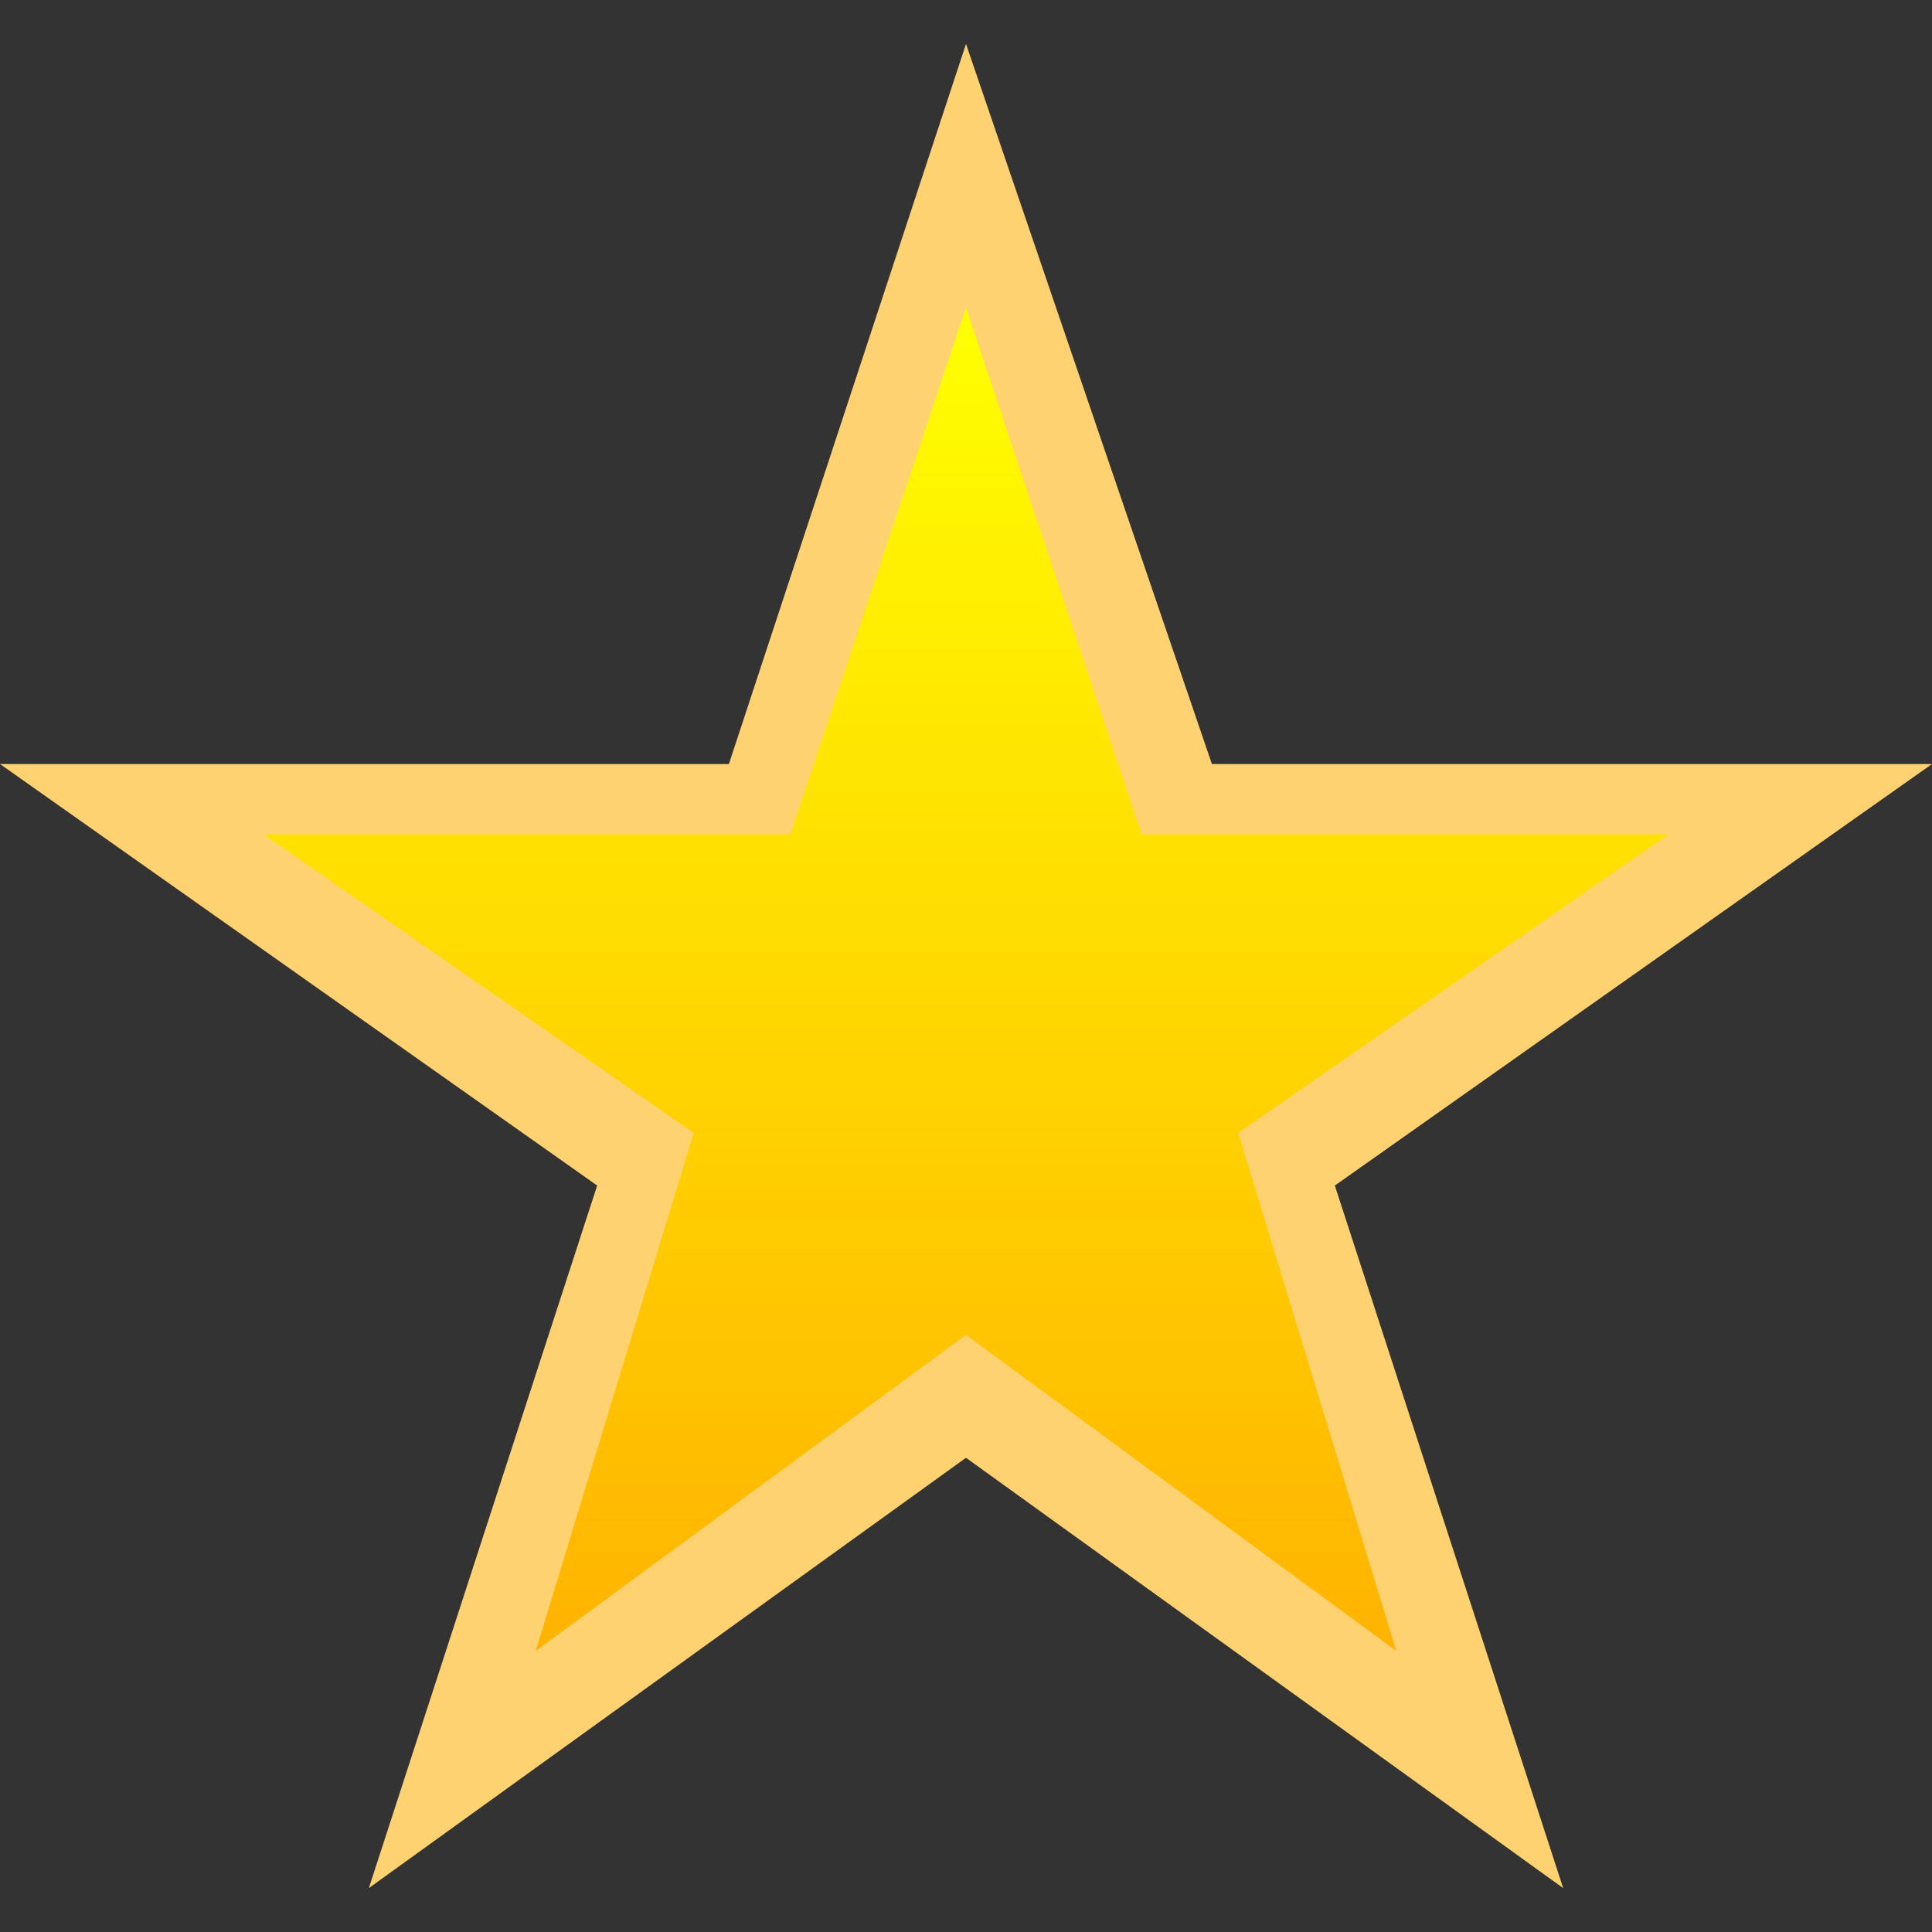
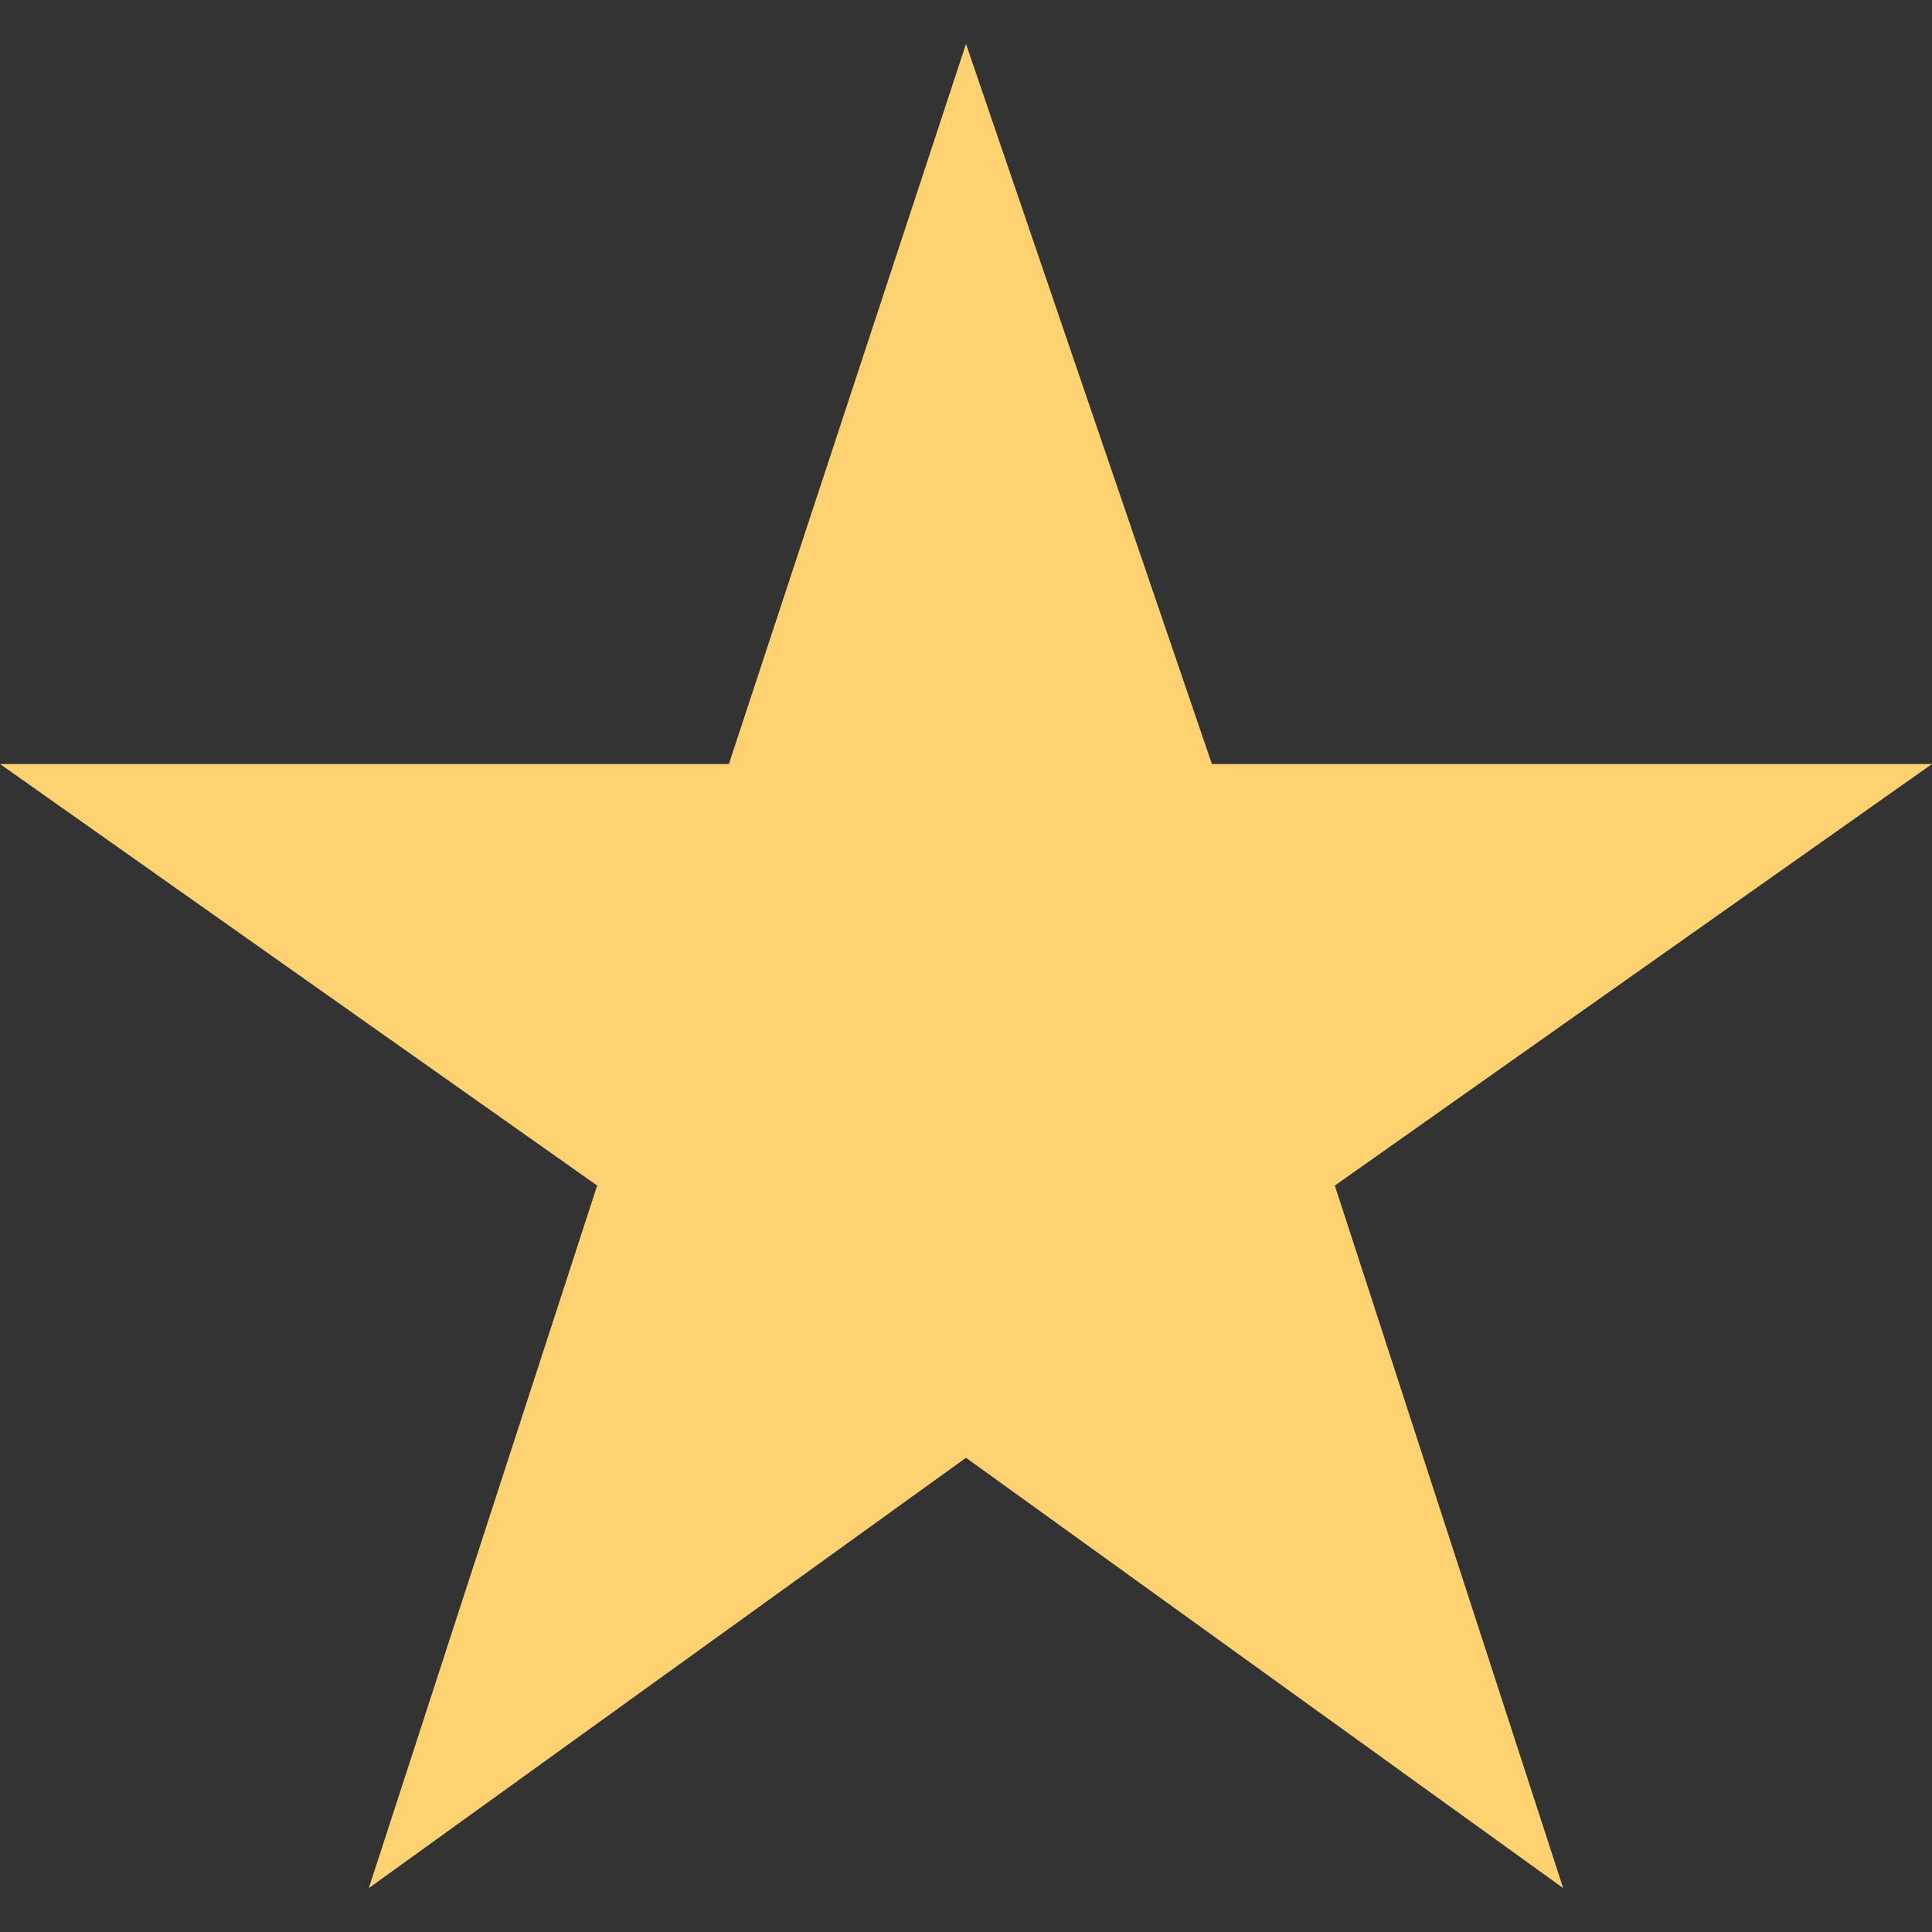
<svg xmlns="http://www.w3.org/2000/svg" version="1.1" id="Capa_1" x="0px" y="0px" viewBox="-138 110 22 22" style="enable-background:new -138 110 22 22;" xml:space="preserve">
  <rect x="-138" y="110" width="22" height="22" fill="#333333" stroke="none" />
  <style type="text/css">
	.st0{fill:#FFD271;}
	.st1{fill:url(#SVGID_1_);}
</style>
  <g>
    <g id="star-rate">
      <polygon class="st0" points="-127,126.6 -120.2,131.5 -122.8,123.5 -116,118.7 -124.2,118.7 -127,110.5 -129.7,118.7 -138,118.7     -131.2,123.5 -133.8,131.5   " />
    </g>
  </g>
  <g>
    <g id="star-rate_1_">
      <linearGradient id="SVGID_1_" gradientUnits="userSpaceOnUse" x1="-127" y1="115.2" x2="-127" y2="130.533" gradientTransform="matrix(1 0 0 -1 0 244)">
        <stop offset="0" style="stop-color:#FFB300" />
        <stop offset="1" style="stop-color:#FFFF00" />
      </linearGradient>
-       <polygon class="st1" points="-127,125.2 -122.1,128.8 -123.9,122.9 -119,119.5 -125,119.5 -127,113.5 -129,119.5 -135,119.5     -130.1,122.9 -131.9,128.8   " />
    </g>
  </g>
</svg>